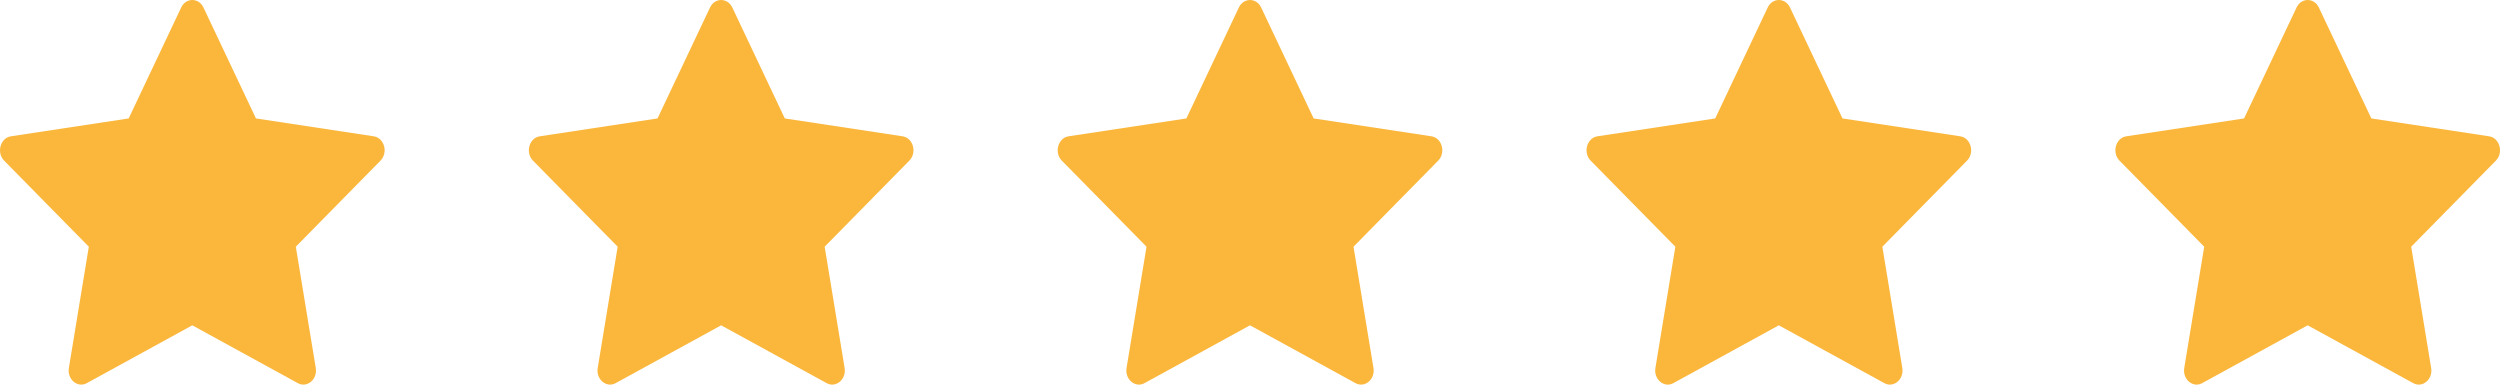
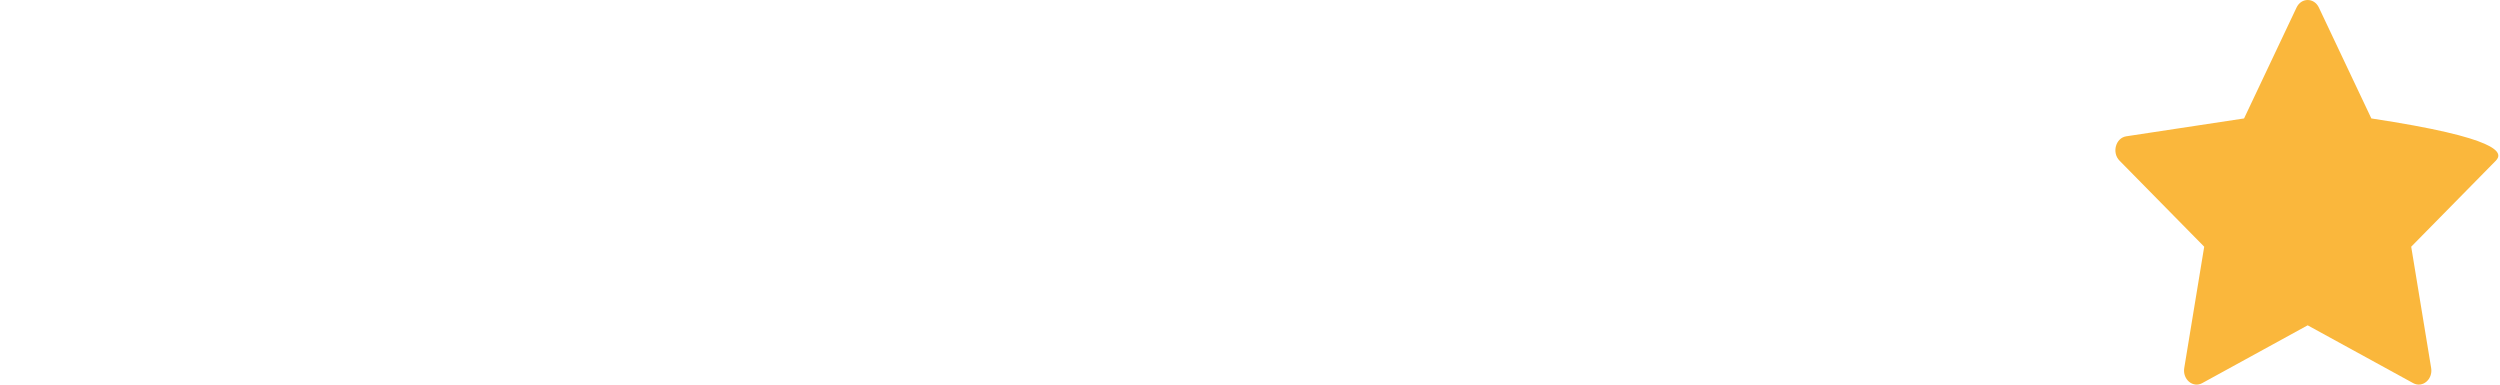
<svg xmlns="http://www.w3.org/2000/svg" width="104" height="16" viewBox="0 0 104 16" fill="none">
-   <path d="M3.611 15.939C3.225 16.15 2.787 15.78 2.865 15.308L3.695 10.263L0.172 6.683C-0.157 6.348 0.014 5.736 0.455 5.67L5.353 4.927L7.537 0.312C7.734 -0.104 8.267 -0.104 8.464 0.312L10.648 4.927L15.546 5.67C15.987 5.736 16.158 6.348 15.828 6.683L12.306 10.263L13.136 15.308C13.214 15.78 12.776 16.15 12.39 15.939L7.999 13.533L3.61 15.939H3.611Z" fill="#FAB73C" />
-   <path d="M25.611 15.939C25.225 16.15 24.787 15.78 24.865 15.308L25.695 10.263L22.172 6.683C21.843 6.348 22.014 5.736 22.455 5.67L27.353 4.927L29.537 0.312C29.734 -0.104 30.267 -0.104 30.464 0.312L32.648 4.927L37.546 5.67C37.987 5.736 38.158 6.348 37.828 6.683L34.306 10.263L35.136 15.308C35.214 15.78 34.776 16.15 34.39 15.939L29.999 13.533L25.61 15.939H25.611Z" fill="#FAB73C" />
-   <path d="M47.611 15.939C47.225 16.15 46.787 15.78 46.865 15.308L47.695 10.263L44.172 6.683C43.843 6.348 44.014 5.736 44.455 5.67L49.353 4.927L51.537 0.312C51.734 -0.104 52.267 -0.104 52.464 0.312L54.648 4.927L59.546 5.67C59.987 5.736 60.158 6.348 59.828 6.683L56.306 10.263L57.136 15.308C57.214 15.78 56.776 16.15 56.39 15.939L51.999 13.533L47.61 15.939H47.611Z" fill="#FAB73C" />
-   <path d="M69.611 15.939C69.225 16.15 68.787 15.78 68.865 15.308L69.695 10.263L66.172 6.683C65.843 6.348 66.014 5.736 66.455 5.67L71.353 4.927L73.537 0.312C73.734 -0.104 74.267 -0.104 74.464 0.312L76.648 4.927L81.546 5.67C81.987 5.736 82.158 6.348 81.828 6.683L78.306 10.263L79.136 15.308C79.214 15.78 78.776 16.15 78.39 15.939L73.999 13.533L69.61 15.939H69.611Z" fill="#FAB73C" />
-   <path d="M91.611 15.939C91.225 16.15 90.787 15.78 90.865 15.308L91.695 10.263L88.172 6.683C87.843 6.348 88.014 5.736 88.455 5.67L93.353 4.927L95.537 0.312C95.734 -0.104 96.267 -0.104 96.464 0.312L98.648 4.927L103.546 5.67C103.987 5.736 104.158 6.348 103.828 6.683L100.306 10.263L101.136 15.308C101.214 15.78 100.776 16.15 100.39 15.939L95.999 13.533L91.61 15.939H91.611Z" fill="#FAB73C" />
+   <path d="M91.611 15.939C91.225 16.15 90.787 15.78 90.865 15.308L91.695 10.263L88.172 6.683C87.843 6.348 88.014 5.736 88.455 5.67L93.353 4.927L95.537 0.312C95.734 -0.104 96.267 -0.104 96.464 0.312L98.648 4.927C103.987 5.736 104.158 6.348 103.828 6.683L100.306 10.263L101.136 15.308C101.214 15.78 100.776 16.15 100.39 15.939L95.999 13.533L91.61 15.939H91.611Z" fill="#FAB73C" />
  <style class="stylus">.notification.error, .notification.warn {
    display: none !important;
}</style>
</svg>